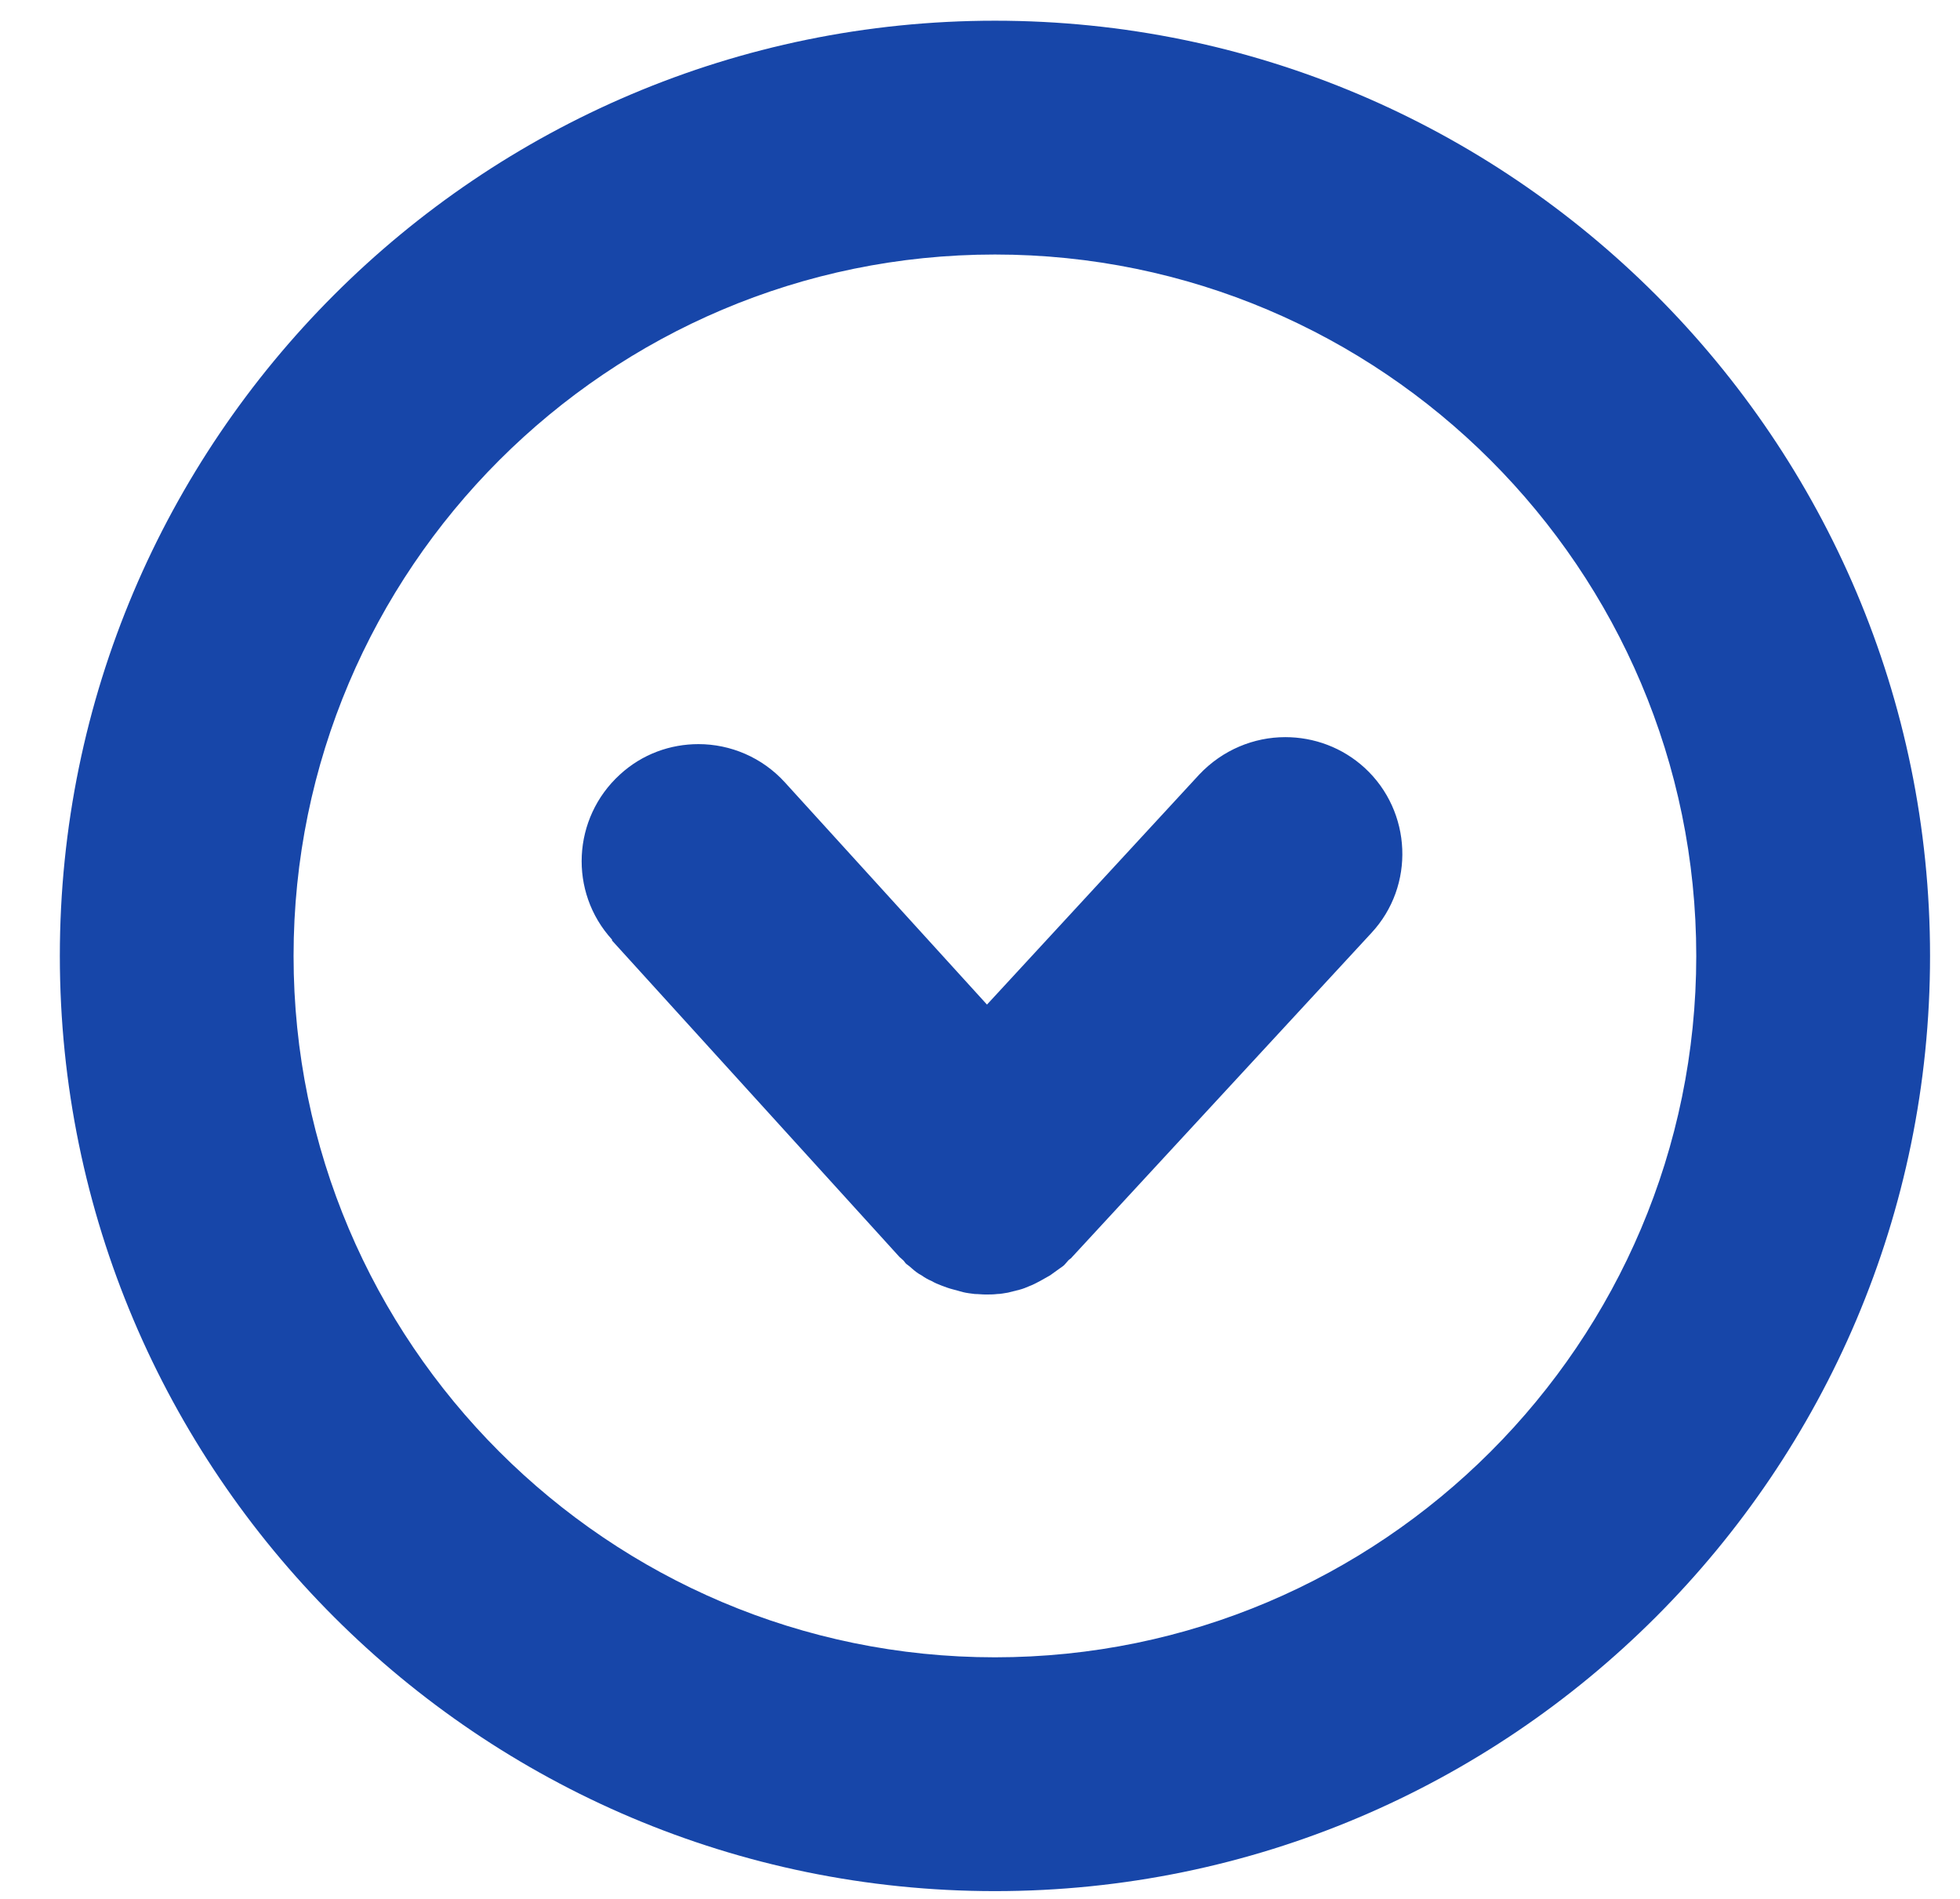
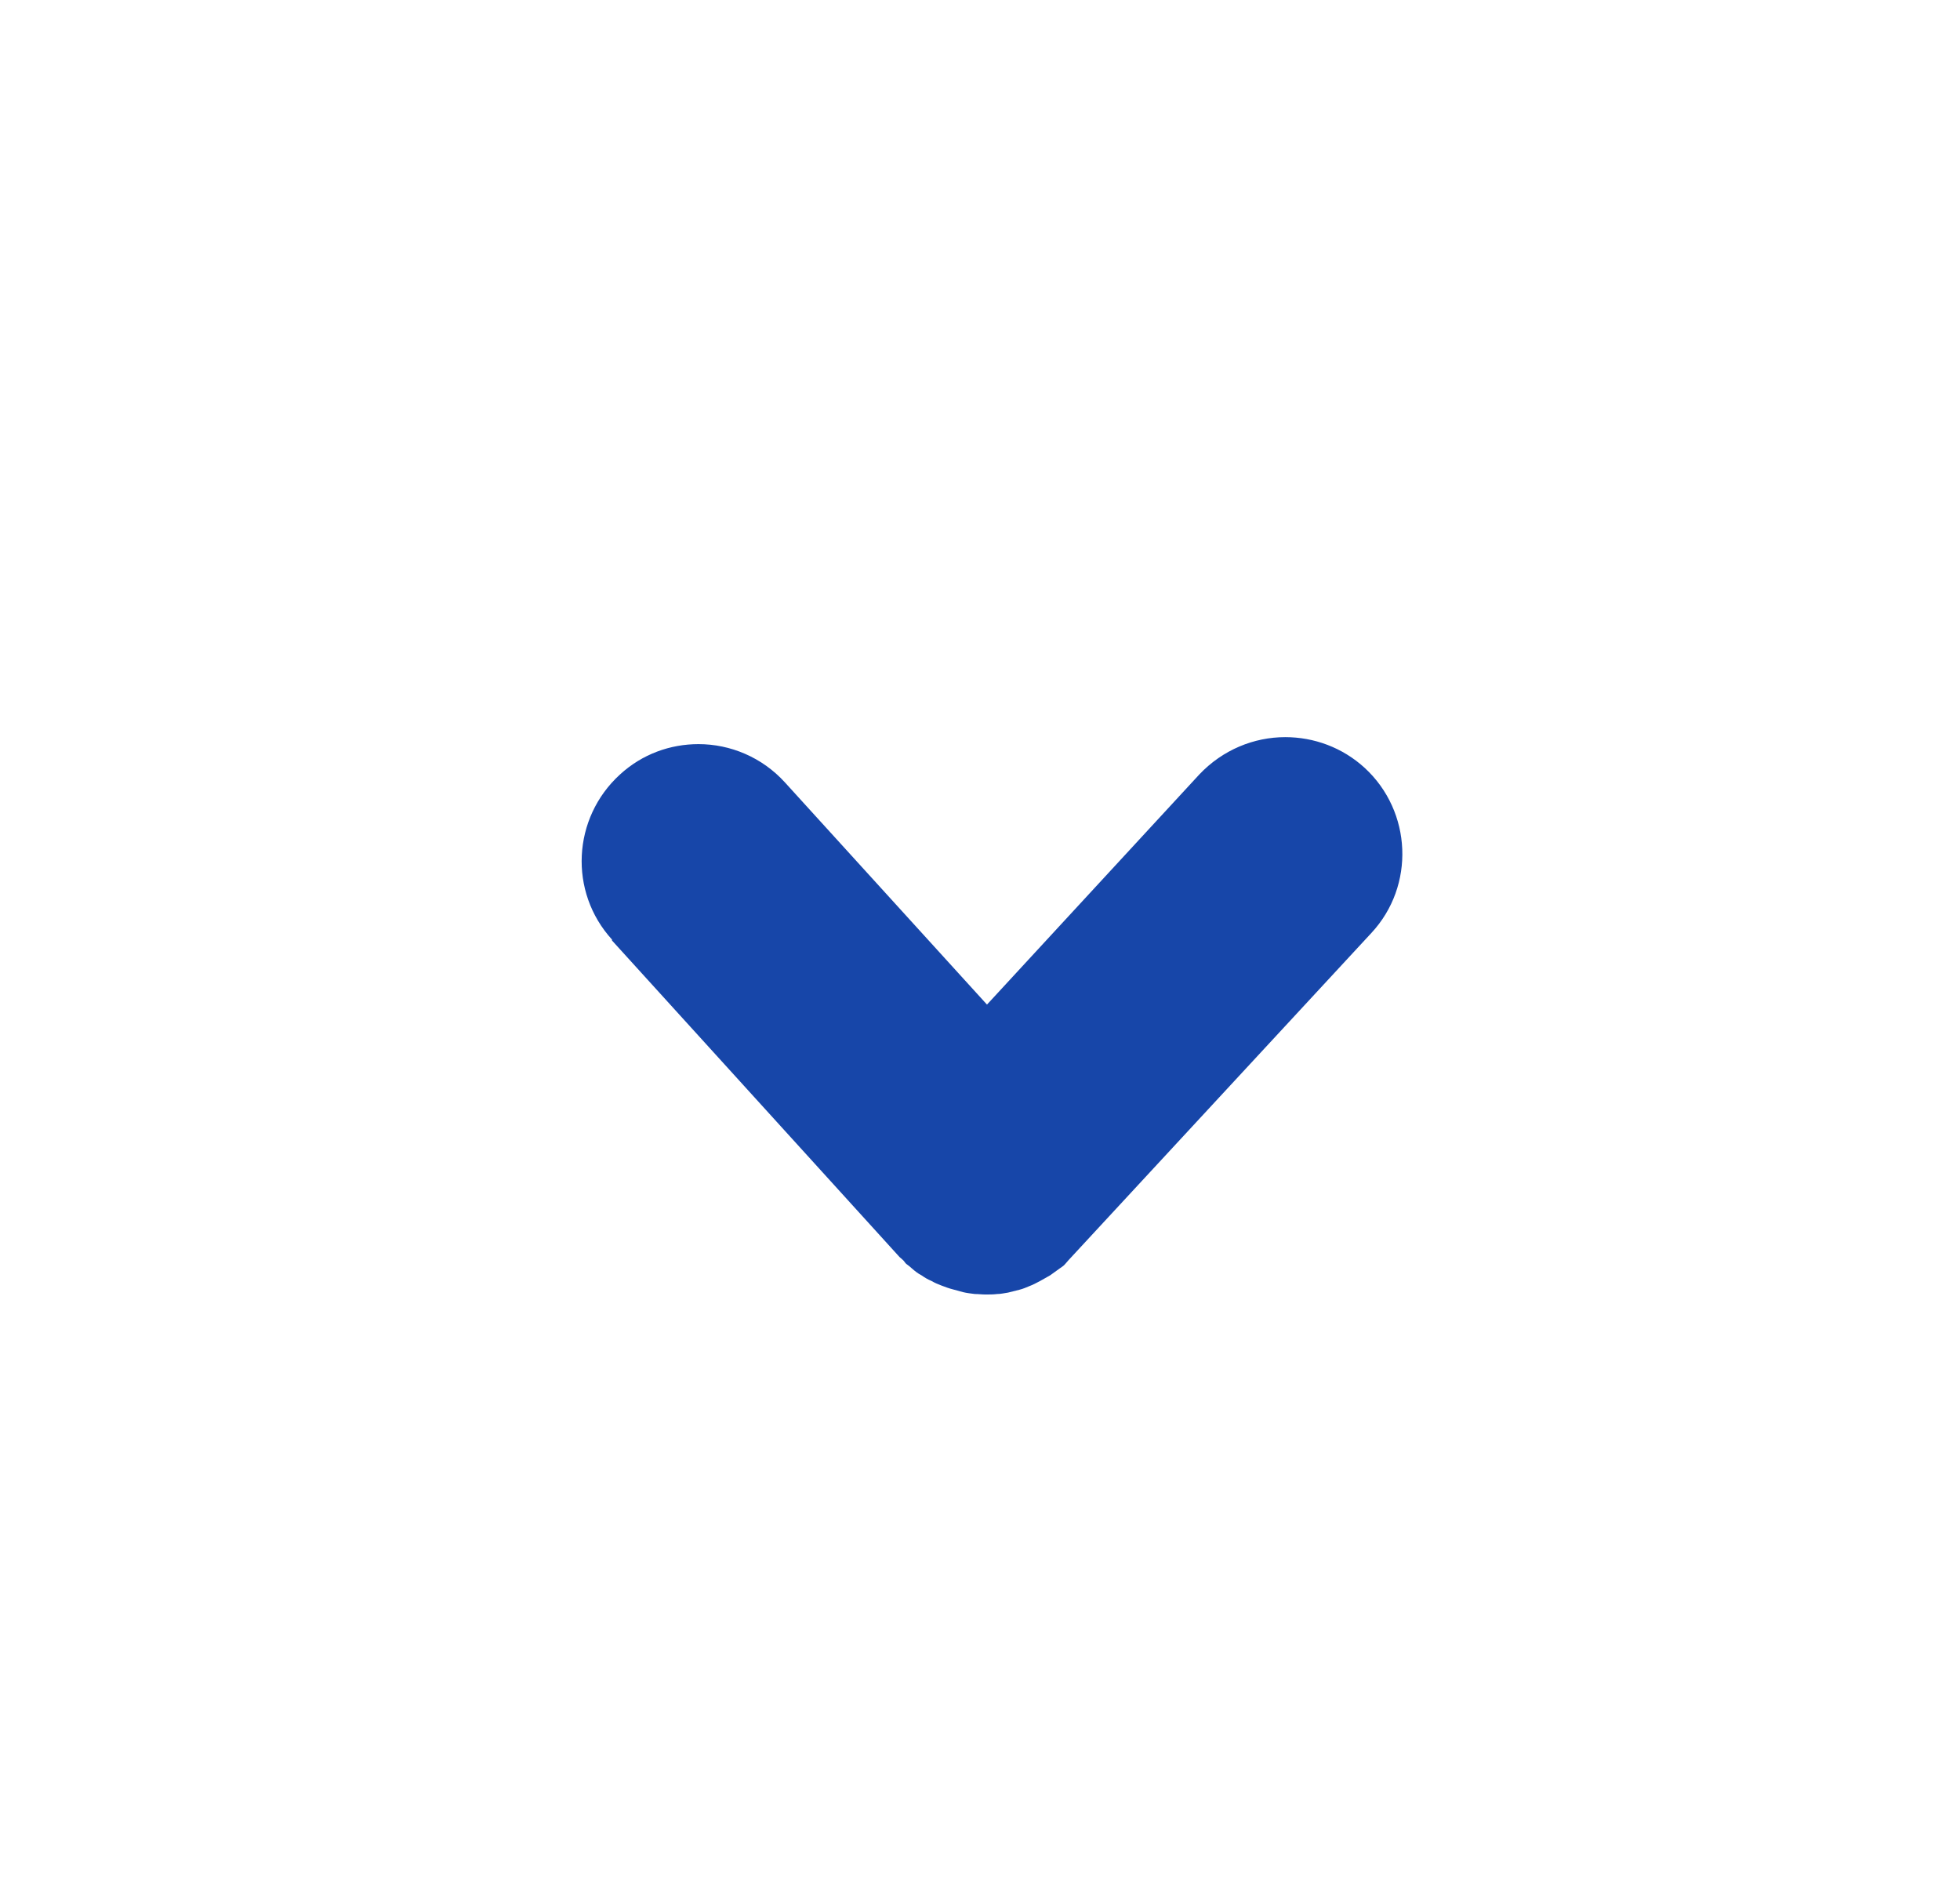
<svg xmlns="http://www.w3.org/2000/svg" width="32" height="31" viewBox="0 0 32 31" fill="none">
-   <path d="M16.244 0.338C24.664 0.338 31.511 7.186 31.511 15.606C31.511 24.026 24.664 30.873 16.244 30.873C7.824 30.873 0.977 24.026 0.977 15.606C0.977 7.186 7.824 0.338 16.244 0.338ZM16.244 27.056C22.557 27.056 27.694 21.919 27.694 15.606C27.694 9.293 22.557 4.155 16.244 4.155C9.931 4.155 4.793 9.293 4.793 15.606C4.793 21.919 9.931 27.056 16.244 27.056Z" fill="#1746A9" />
-   <path d="M9.992 15.354L14.687 20.522C14.687 20.522 14.732 20.56 14.748 20.576C14.771 20.599 14.778 20.621 14.801 20.637C14.832 20.66 14.862 20.682 14.885 20.705C14.938 20.751 14.984 20.789 15.045 20.82C15.099 20.858 15.152 20.889 15.206 20.911C15.259 20.942 15.313 20.965 15.374 20.988C15.435 21.011 15.496 21.034 15.557 21.049C15.61 21.064 15.671 21.079 15.725 21.095C15.786 21.11 15.855 21.117 15.916 21.125C15.977 21.125 16.03 21.133 16.091 21.133C16.152 21.133 16.221 21.133 16.282 21.125C16.343 21.125 16.397 21.11 16.458 21.102C16.519 21.087 16.58 21.072 16.641 21.056C16.702 21.041 16.755 21.018 16.809 20.995C16.87 20.973 16.923 20.942 16.984 20.911C17.038 20.881 17.091 20.85 17.145 20.82C17.198 20.782 17.252 20.744 17.305 20.705C17.335 20.682 17.366 20.667 17.389 20.637C17.412 20.614 17.427 20.591 17.442 20.576C17.465 20.553 17.488 20.545 17.503 20.522L22.389 15.232C23.107 14.461 23.053 13.247 22.282 12.537C21.916 12.201 21.45 12.034 20.984 12.034C20.473 12.034 19.962 12.24 19.58 12.644L16.114 16.4L12.816 12.774C12.442 12.362 11.923 12.148 11.404 12.148C10.946 12.148 10.488 12.308 10.122 12.644C9.343 13.354 9.282 14.56 9.992 15.339L9.992 15.354Z" fill="#1746A9" />
+   <path d="M9.992 15.354L14.687 20.522C14.687 20.522 14.732 20.56 14.748 20.576C14.771 20.599 14.778 20.621 14.801 20.637C14.832 20.66 14.862 20.682 14.885 20.705C14.938 20.751 14.984 20.789 15.045 20.82C15.099 20.858 15.152 20.889 15.206 20.911C15.259 20.942 15.313 20.965 15.374 20.988C15.435 21.011 15.496 21.034 15.557 21.049C15.61 21.064 15.671 21.079 15.725 21.095C15.786 21.11 15.855 21.117 15.916 21.125C15.977 21.125 16.03 21.133 16.091 21.133C16.152 21.133 16.221 21.133 16.282 21.125C16.343 21.125 16.397 21.11 16.458 21.102C16.519 21.087 16.58 21.072 16.641 21.056C16.702 21.041 16.755 21.018 16.809 20.995C16.87 20.973 16.923 20.942 16.984 20.911C17.038 20.881 17.091 20.85 17.145 20.82C17.198 20.782 17.252 20.744 17.305 20.705C17.335 20.682 17.366 20.667 17.389 20.637C17.412 20.614 17.427 20.591 17.442 20.576L22.389 15.232C23.107 14.461 23.053 13.247 22.282 12.537C21.916 12.201 21.45 12.034 20.984 12.034C20.473 12.034 19.962 12.24 19.58 12.644L16.114 16.4L12.816 12.774C12.442 12.362 11.923 12.148 11.404 12.148C10.946 12.148 10.488 12.308 10.122 12.644C9.343 13.354 9.282 14.56 9.992 15.339L9.992 15.354Z" fill="#1746A9" />
</svg>